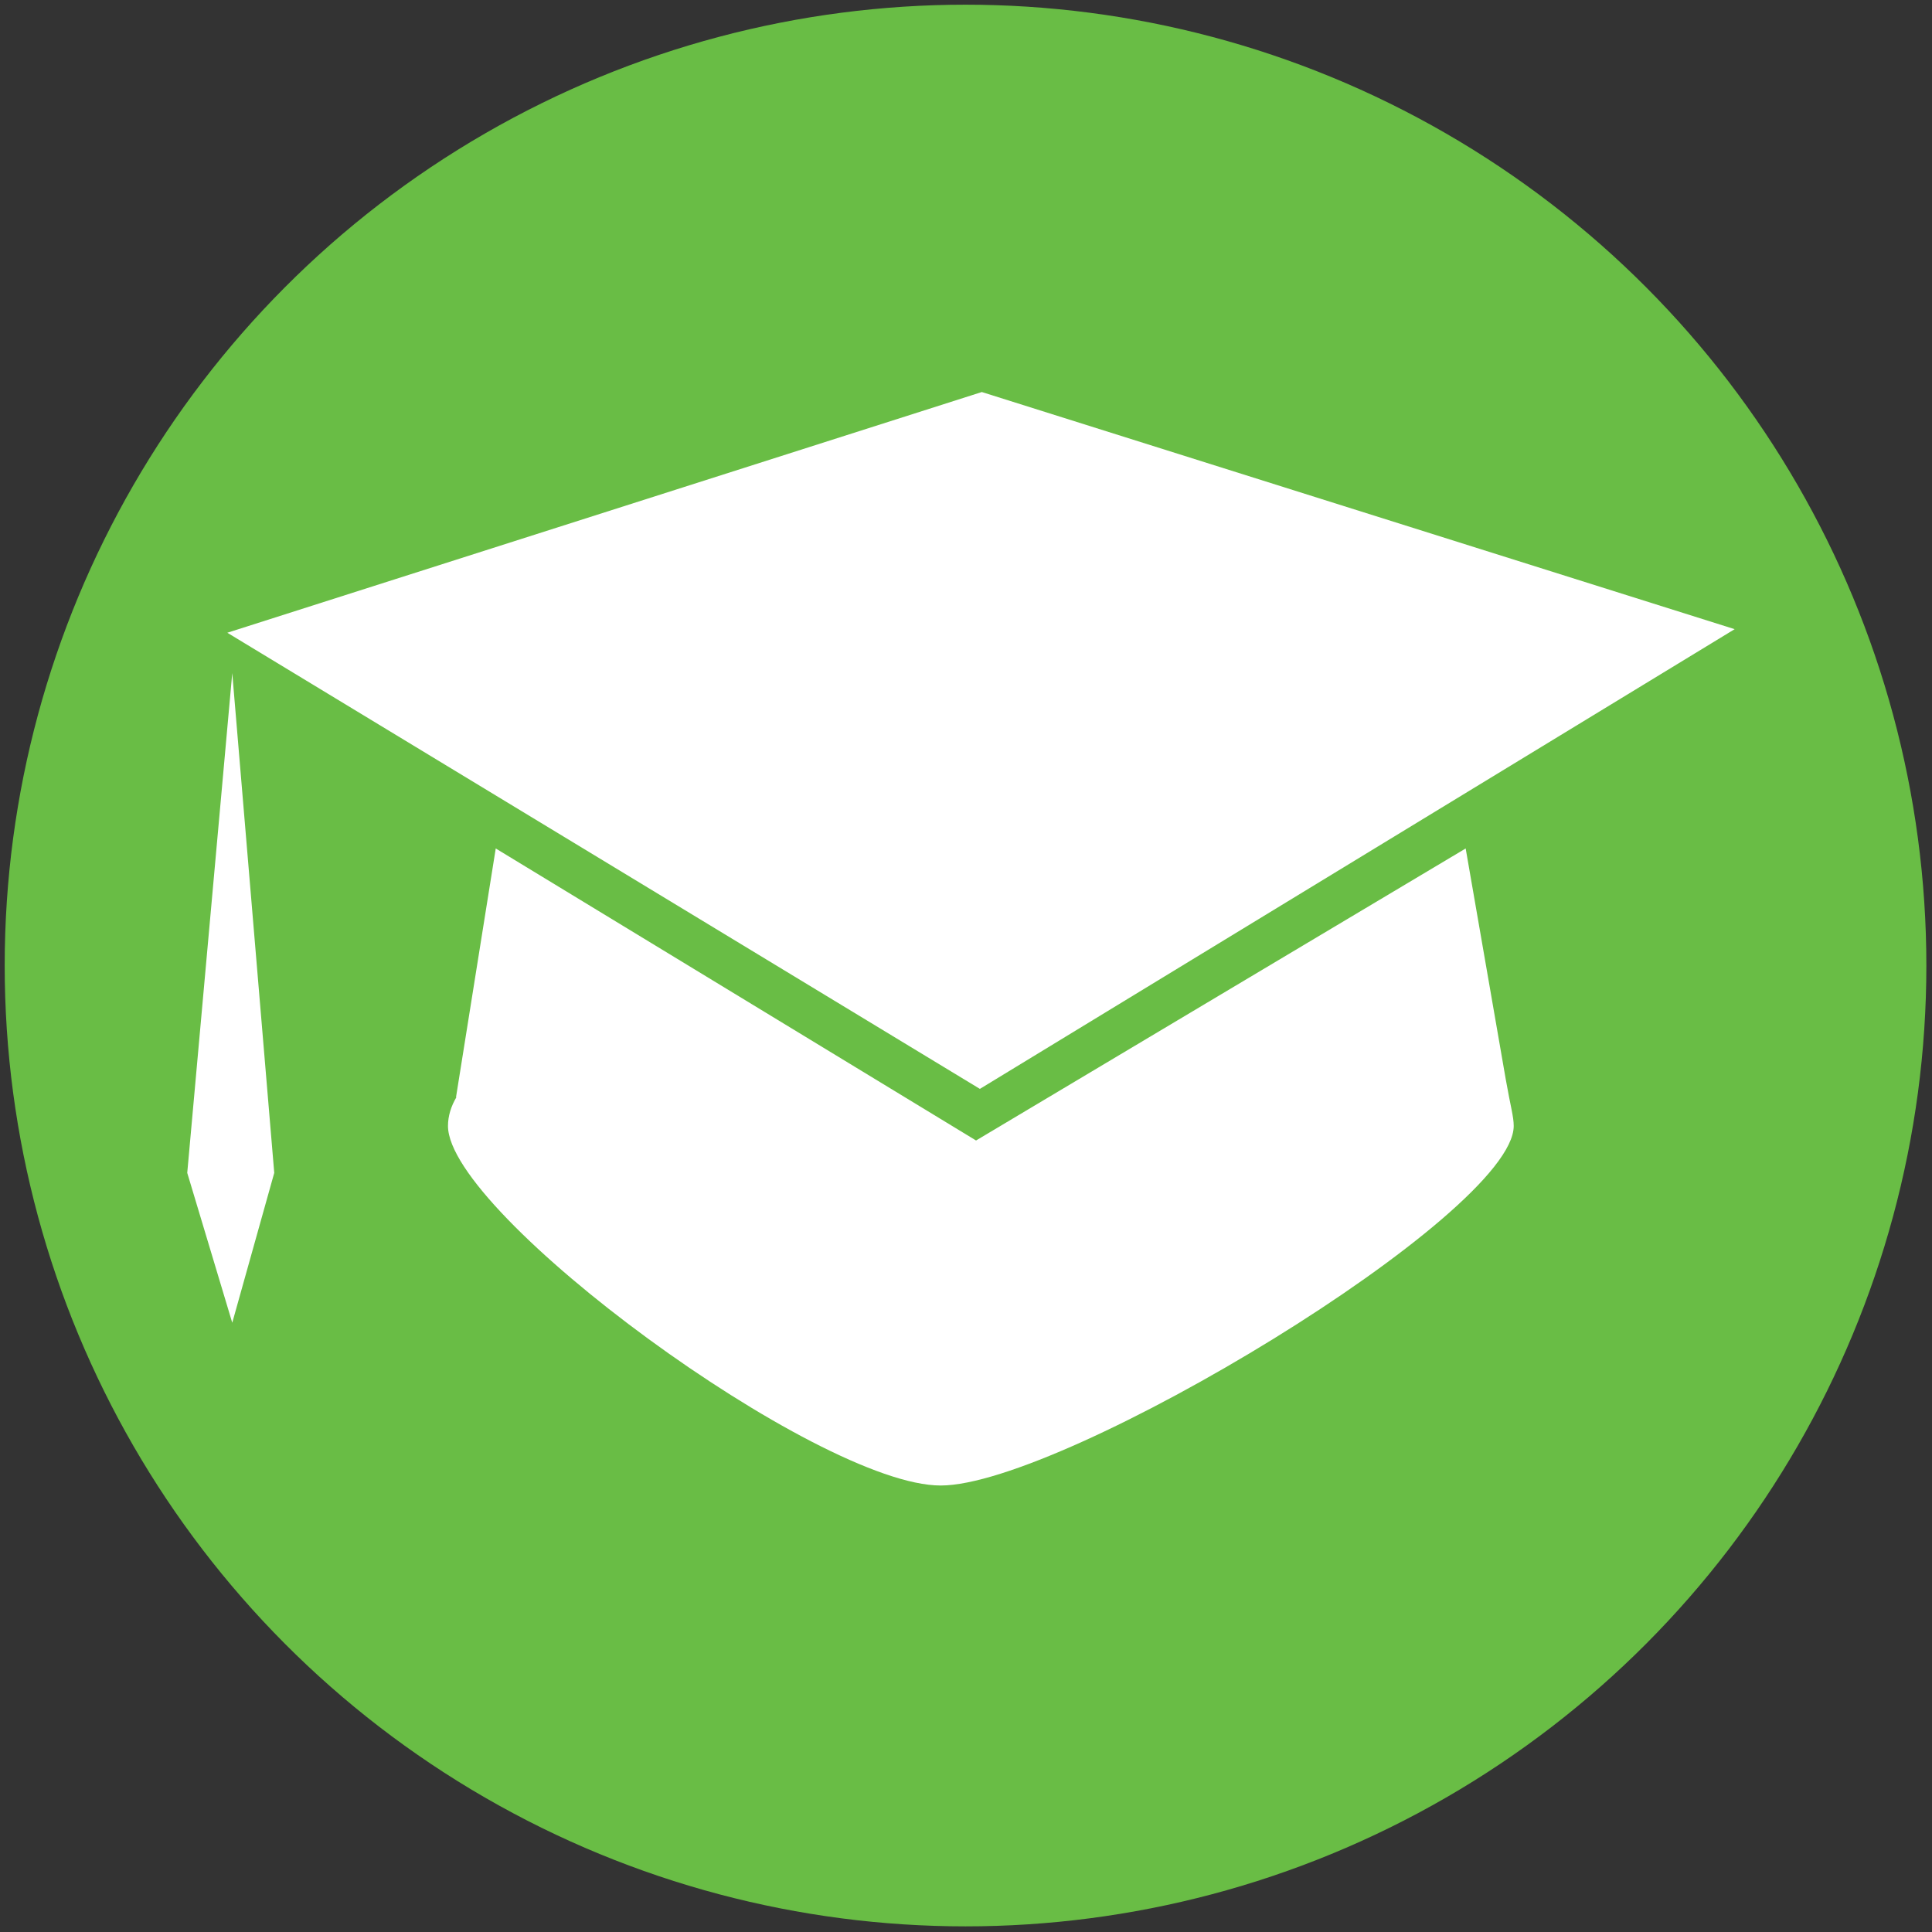
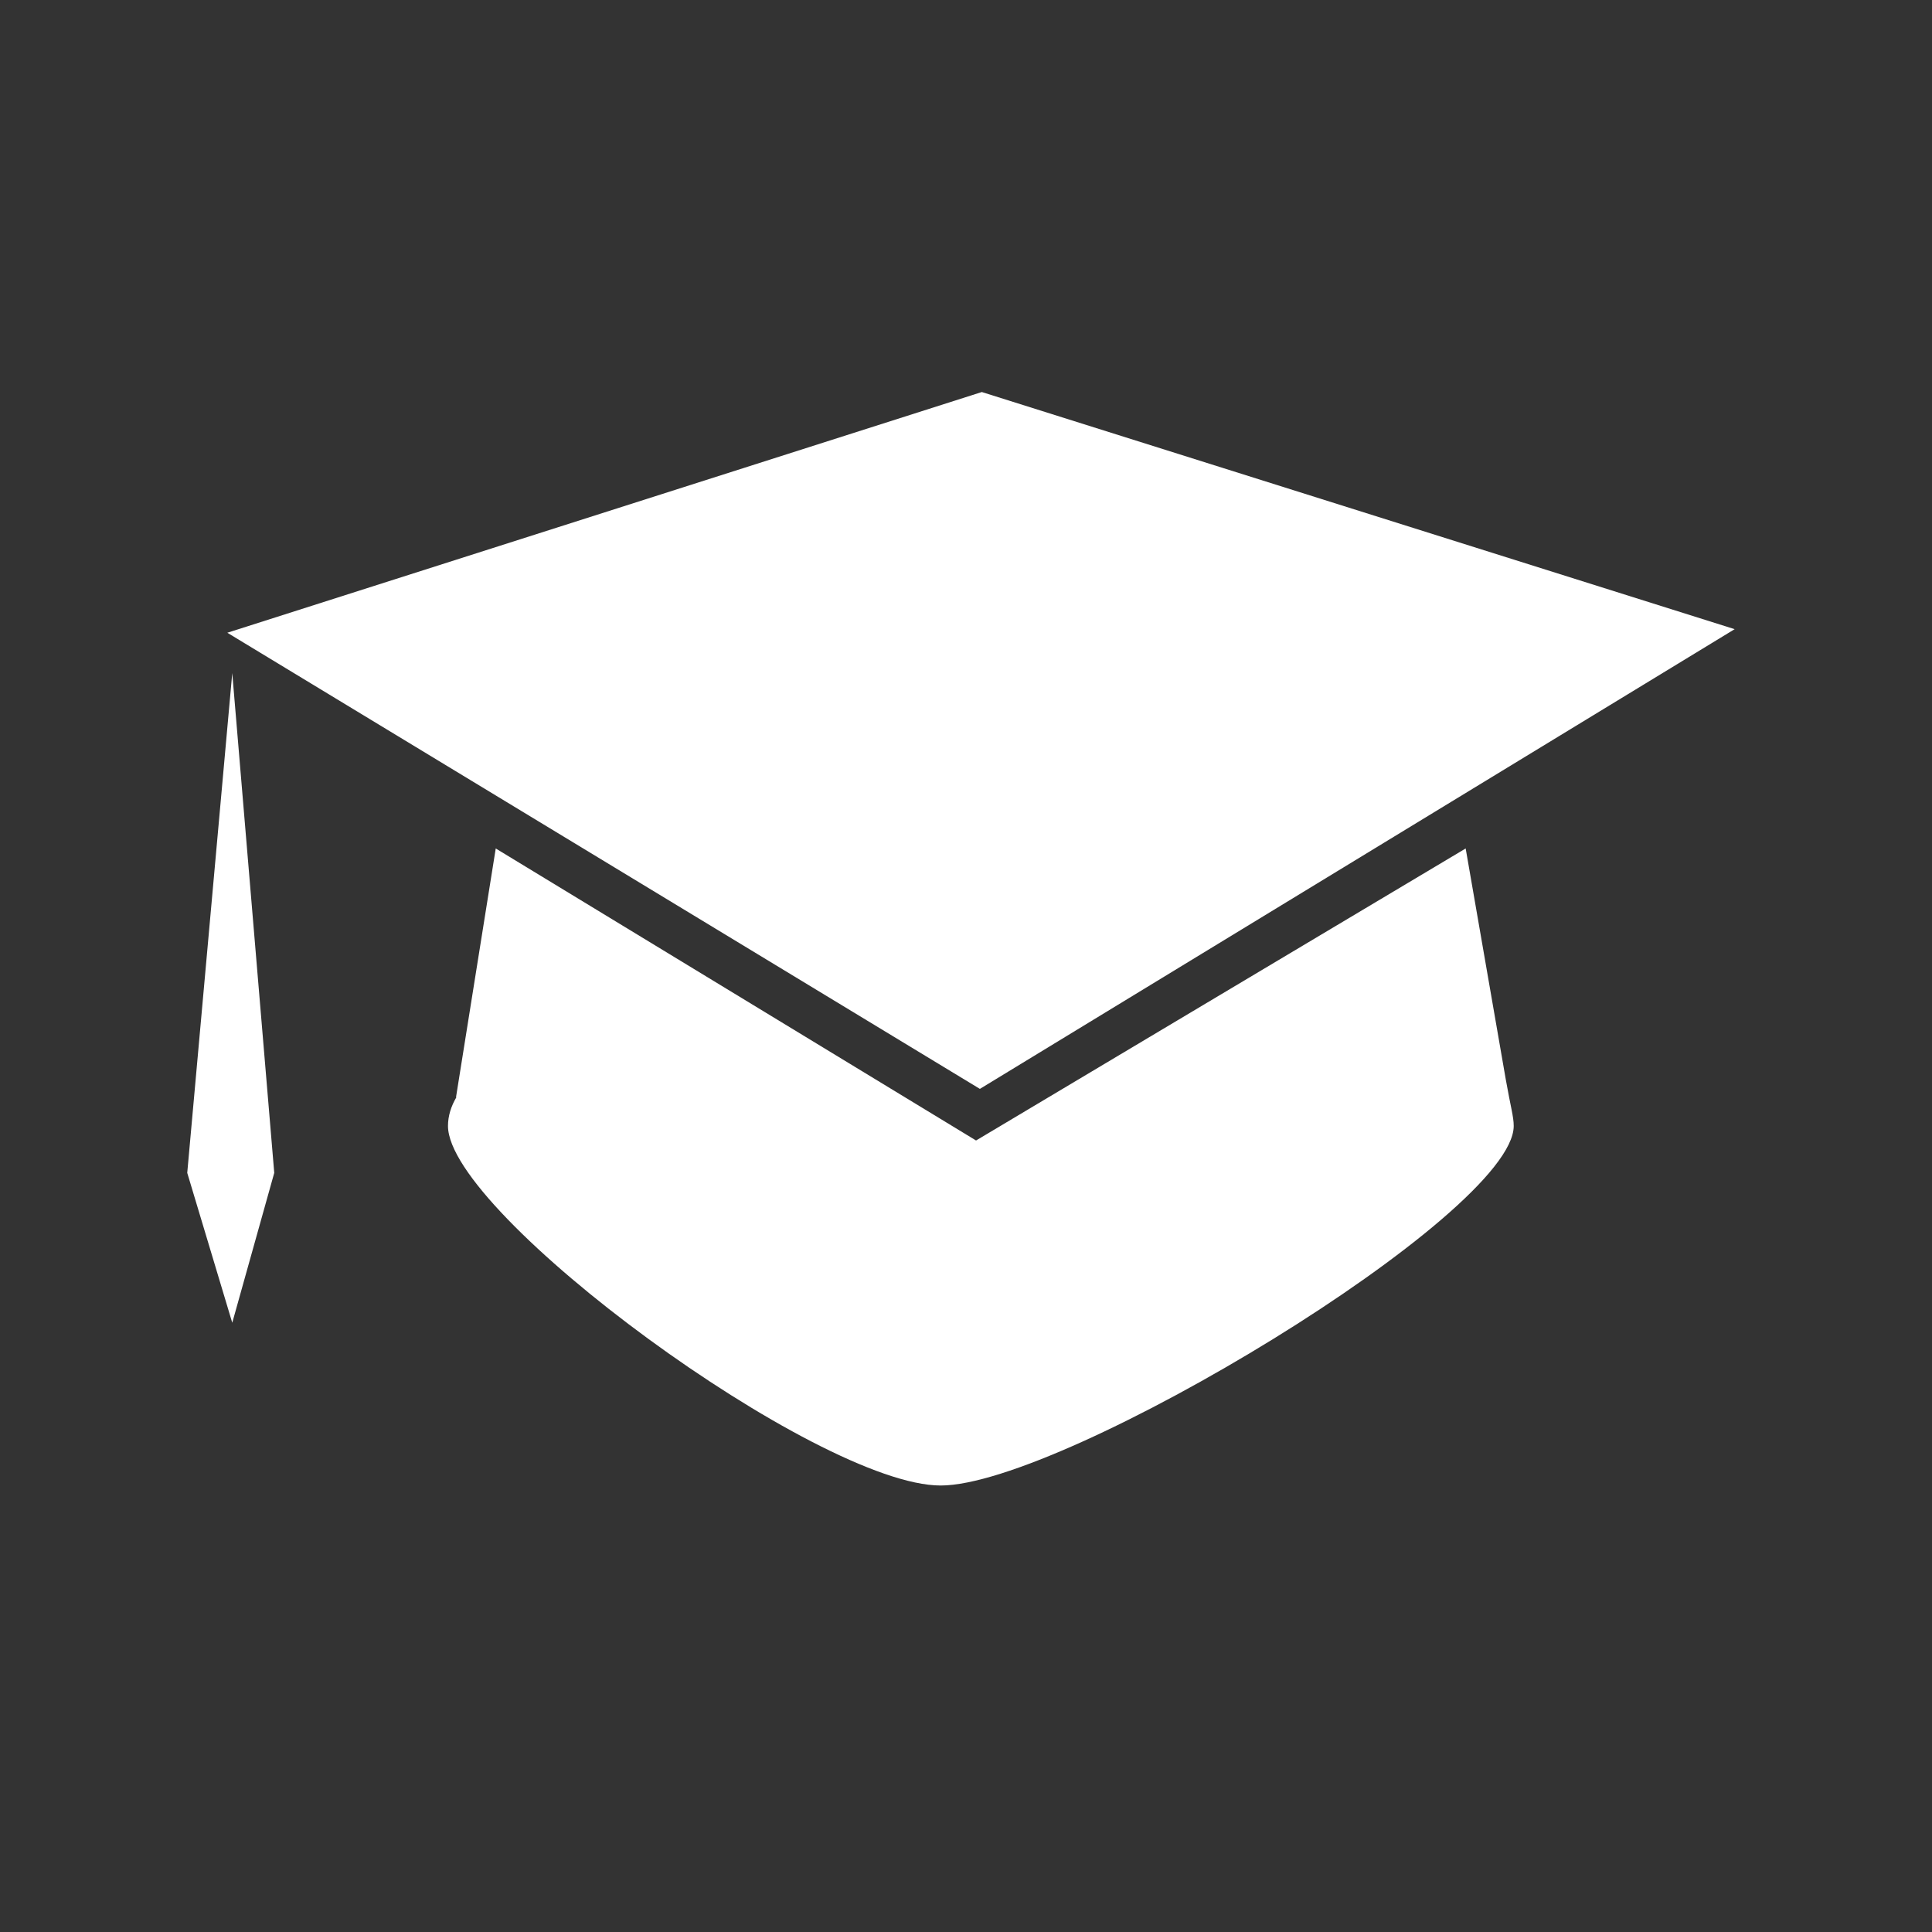
<svg xmlns="http://www.w3.org/2000/svg" version="1.1" id="Layer_1" x="0px" y="0px" width="300px" height="300px" viewBox="0 0 300 300" enable-background="new 0 0 300 300" xml:space="preserve">
  <rect x="0" y="0" width="300" height="300" fill="#333333" stroke="none" />
-   <circle fill="#69BD45" cx="149.927" cy="149.927" r="149.198" />
  <g>
    <path fill="#FFFFFF" d="M233.812,167.592l-6.223-35.842l-76.029,45.345L76.978,131.75l-6.179,38.697   c0-0.044,0.085-0.085,0.127-0.169c-0.895,1.49-1.363,3.024-1.363,4.559c0,13.681,57.407,55.832,76.5,55.832   c19.135,0,88.986-42.108,88.986-55.832C235.048,173.387,234.579,171.938,233.812,167.592L233.812,167.592z M152.157,169.082   l-116.86-70.83l117.157-37.377l116.901,36.822L152.157,169.082z M36.065,104.516l-6.99,77.607l6.99,23.271l6.52-23.271   L36.065,104.516z M36.065,104.516" />
  </g>
</svg>